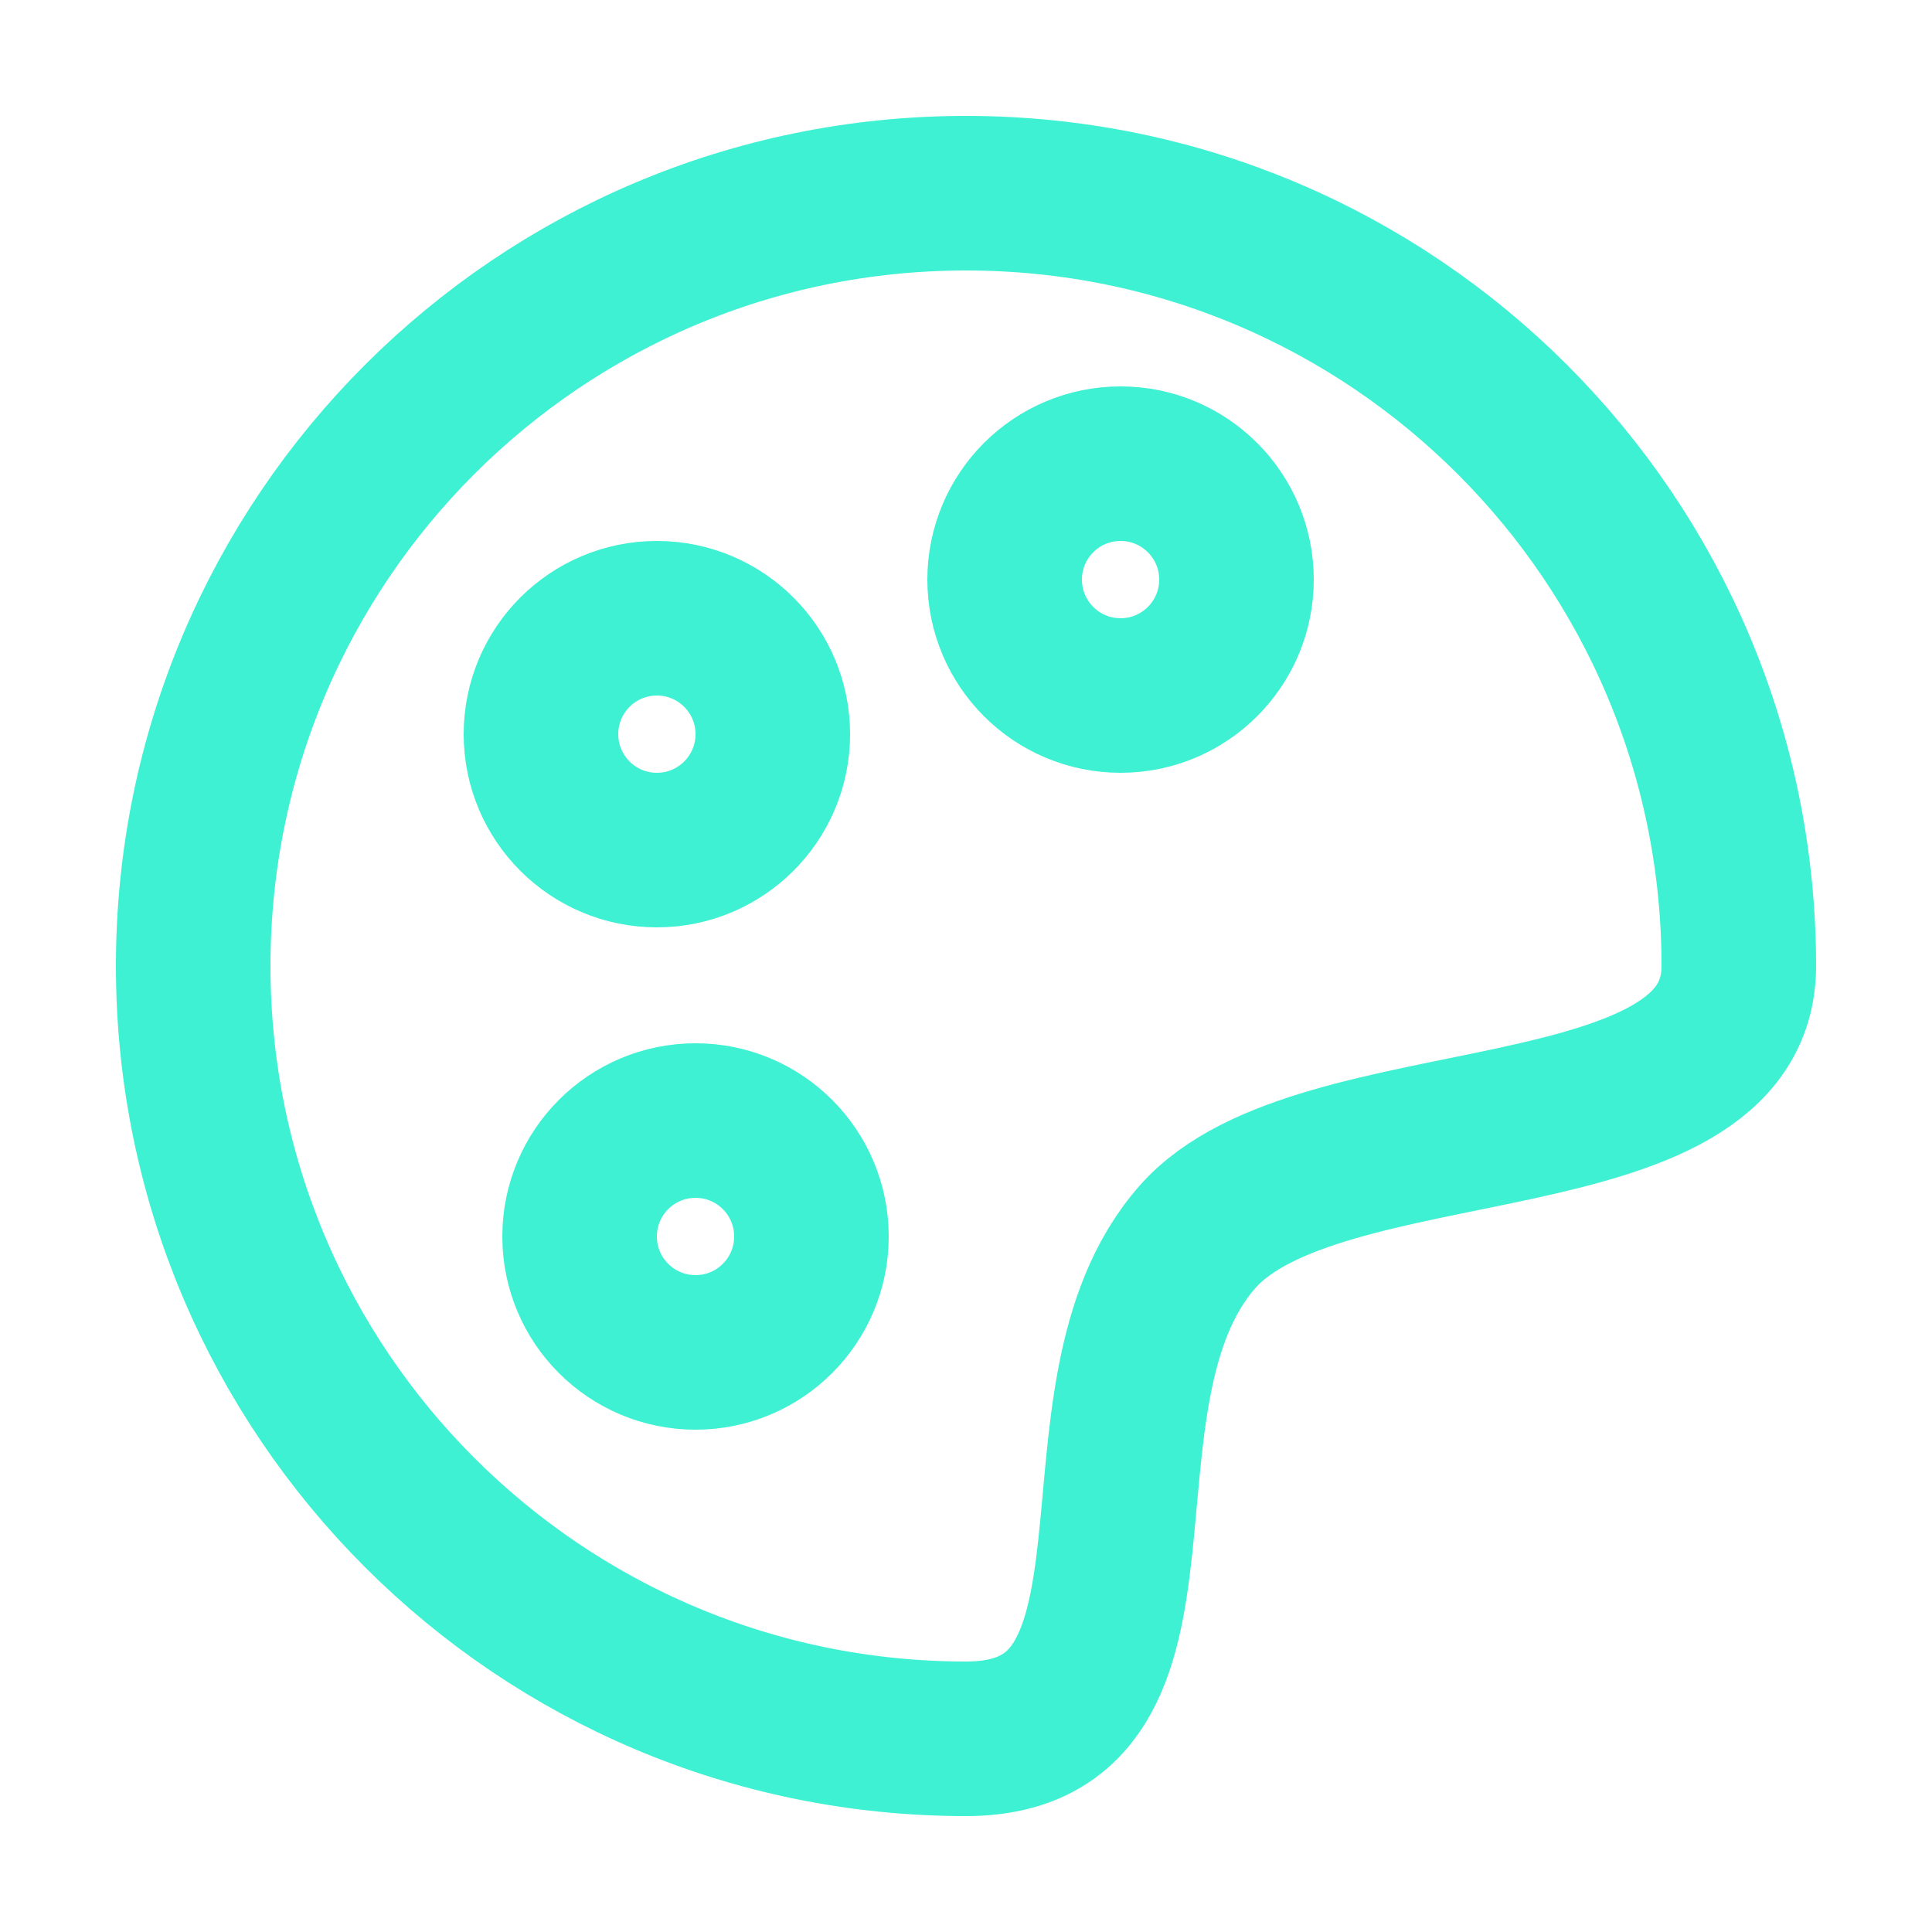
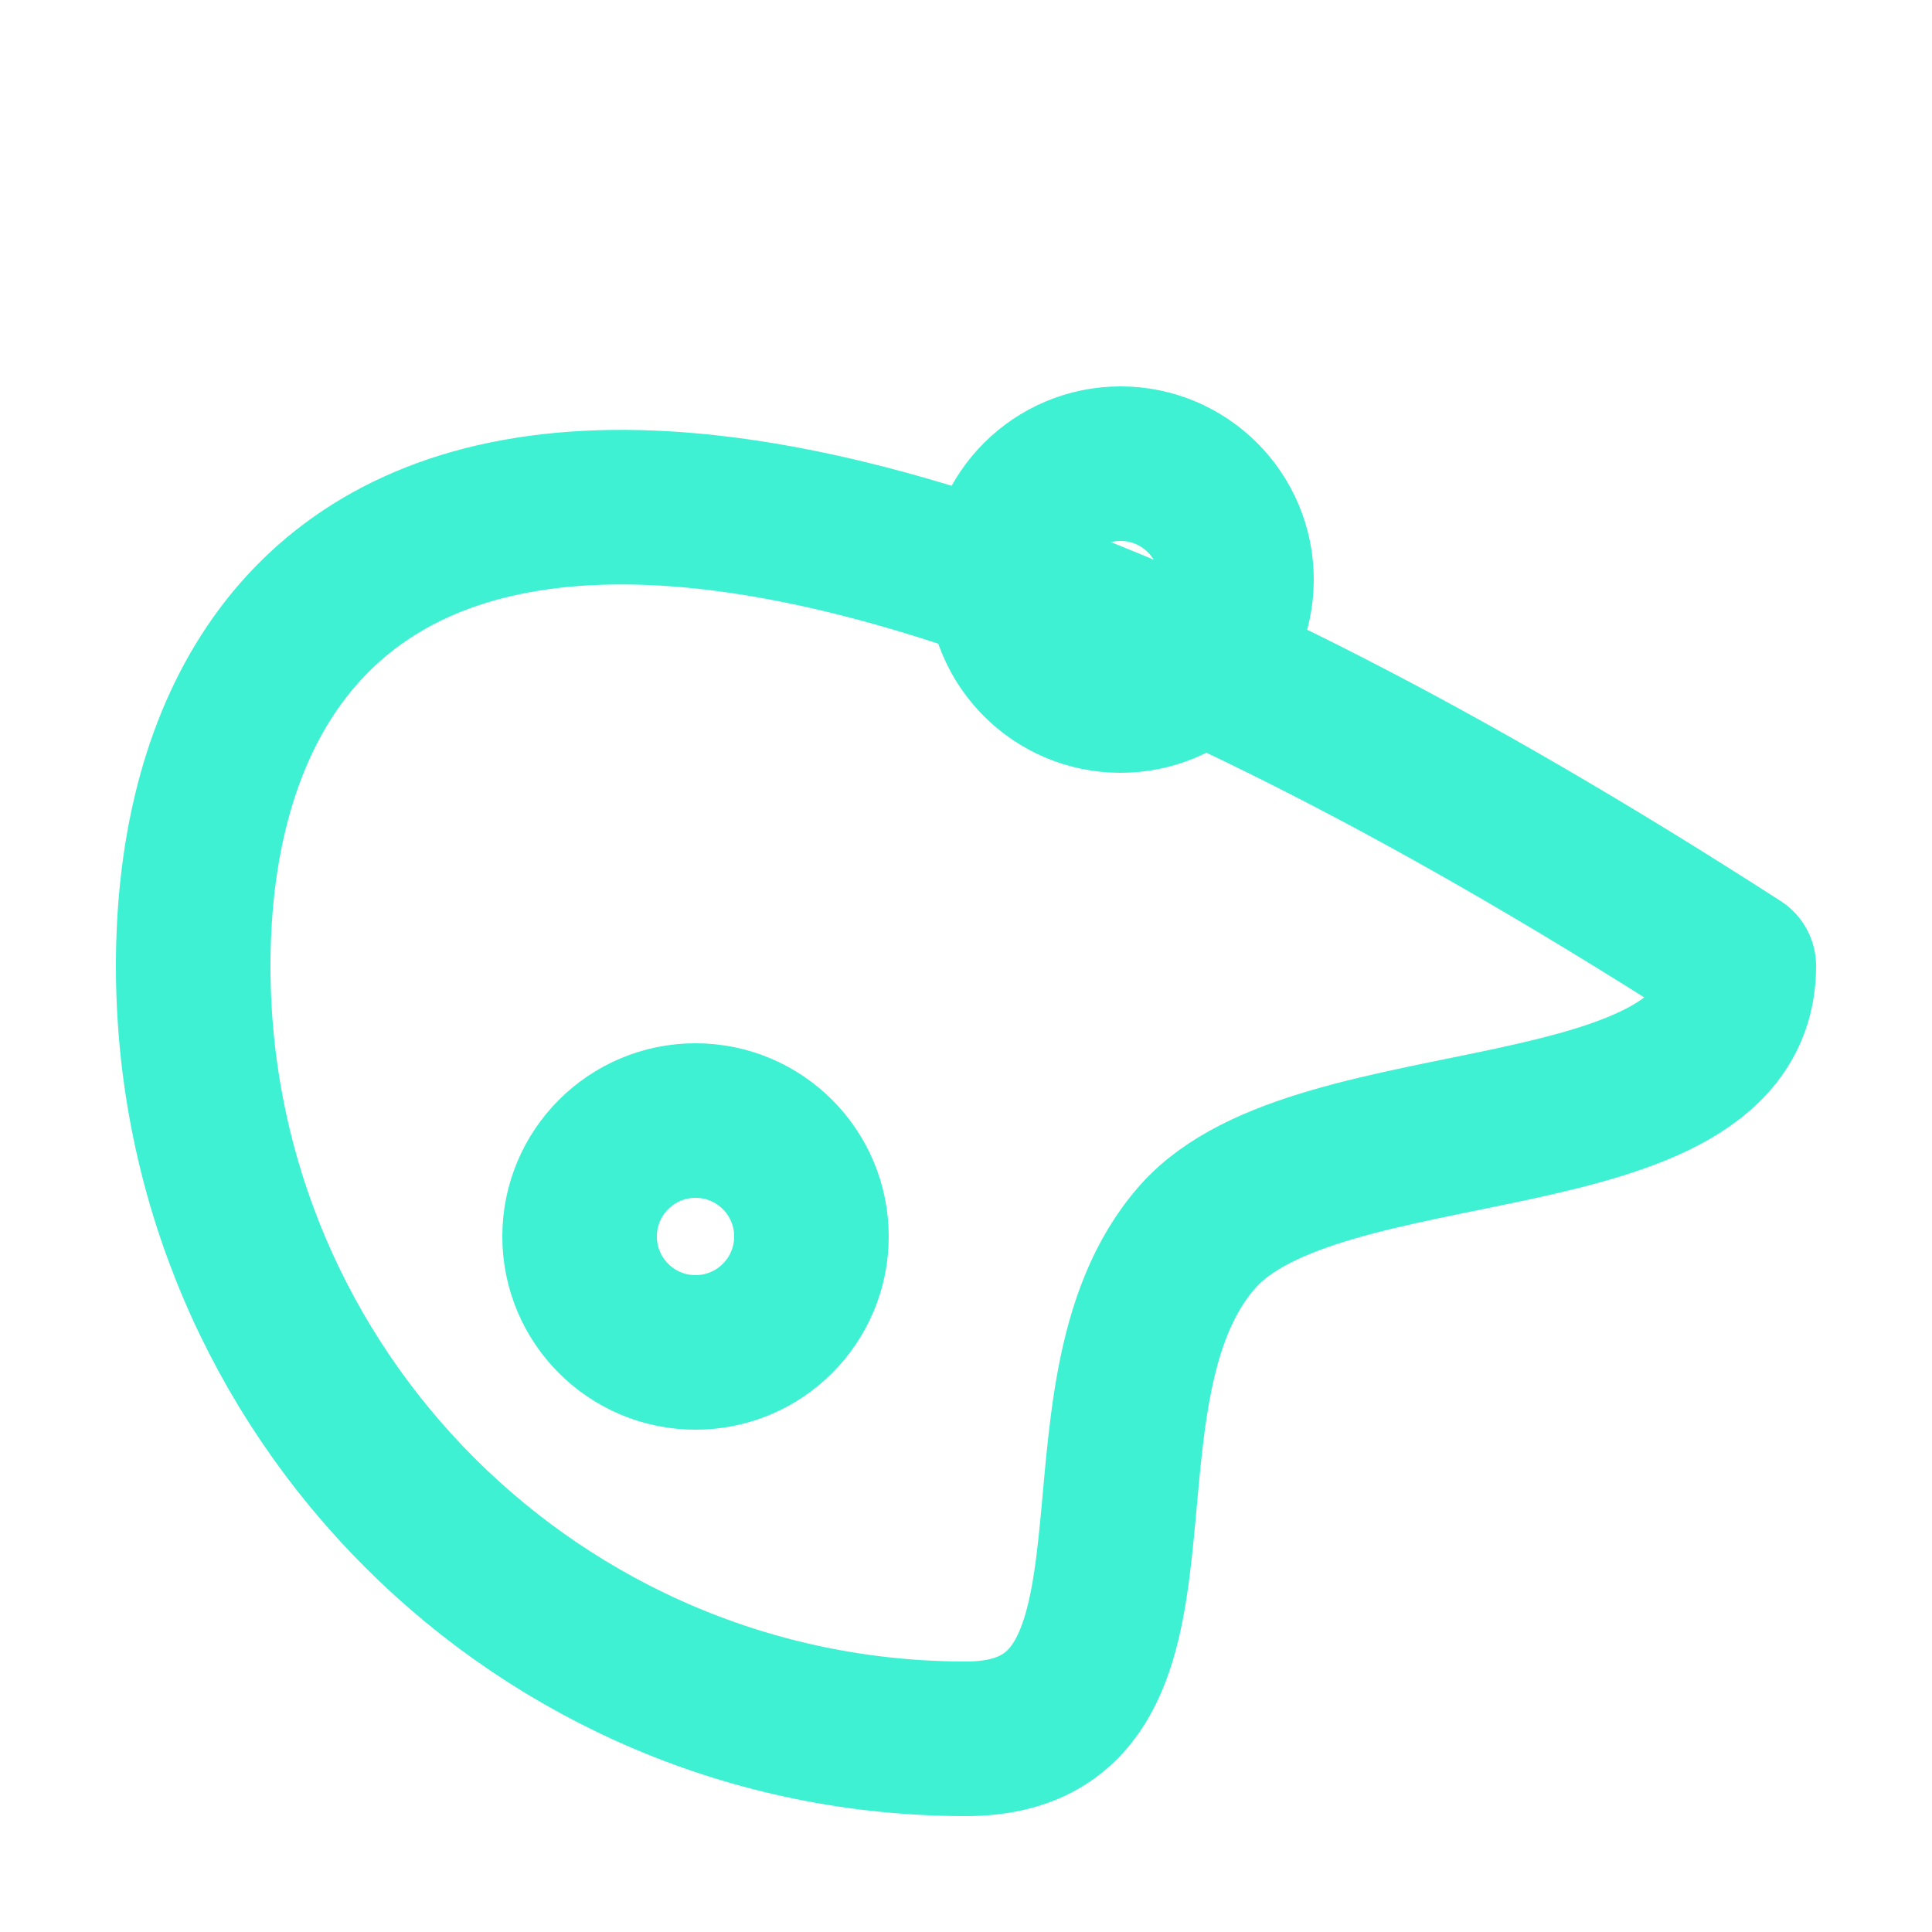
<svg xmlns="http://www.w3.org/2000/svg" width="30" height="30" viewBox="0 0 30 30" fill="none">
-   <path d="M15 27C18.576 27 16.401 21.682 18.6 19.2C20.476 17.082 27 18.051 27 15C27 8.373 21.627 3 15 3C8.373 3 3 8.373 3 15C3 21.627 8.373 27 15 27Z" stroke="#3DF1D2" stroke-width="2.4" stroke-linejoin="round" />
+   <path d="M15 27C18.576 27 16.401 21.682 18.6 19.2C20.476 17.082 27 18.051 27 15C8.373 3 3 8.373 3 15C3 21.627 8.373 27 15 27Z" stroke="#3DF1D2" stroke-width="2.4" stroke-linejoin="round" />
  <path d="M17.4 10.8C18.394 10.8 19.2 9.994 19.2 9C19.2 8.006 18.394 7.2 17.4 7.2C16.406 7.2 15.6 8.006 15.6 9C15.6 9.994 16.406 10.8 17.4 10.8Z" stroke="#3DF1D2" stroke-width="2.4" stroke-linejoin="round" />
-   <path d="M10.2 13.2C11.194 13.2 12 12.394 12 11.4C12 10.406 11.194 9.6 10.2 9.6C9.206 9.6 8.4 10.406 8.4 11.4C8.4 12.394 9.206 13.2 10.2 13.2Z" stroke="#3DF1D2" stroke-width="2.4" stroke-linejoin="round" />
  <path d="M10.8 21C11.794 21 12.6 20.194 12.6 19.2C12.6 18.206 11.794 17.4 10.8 17.4C9.806 17.4 9 18.206 9 19.2C9 20.194 9.806 21 10.8 21Z" stroke="#3DF1D2" stroke-width="2.4" stroke-linejoin="round" />
</svg>